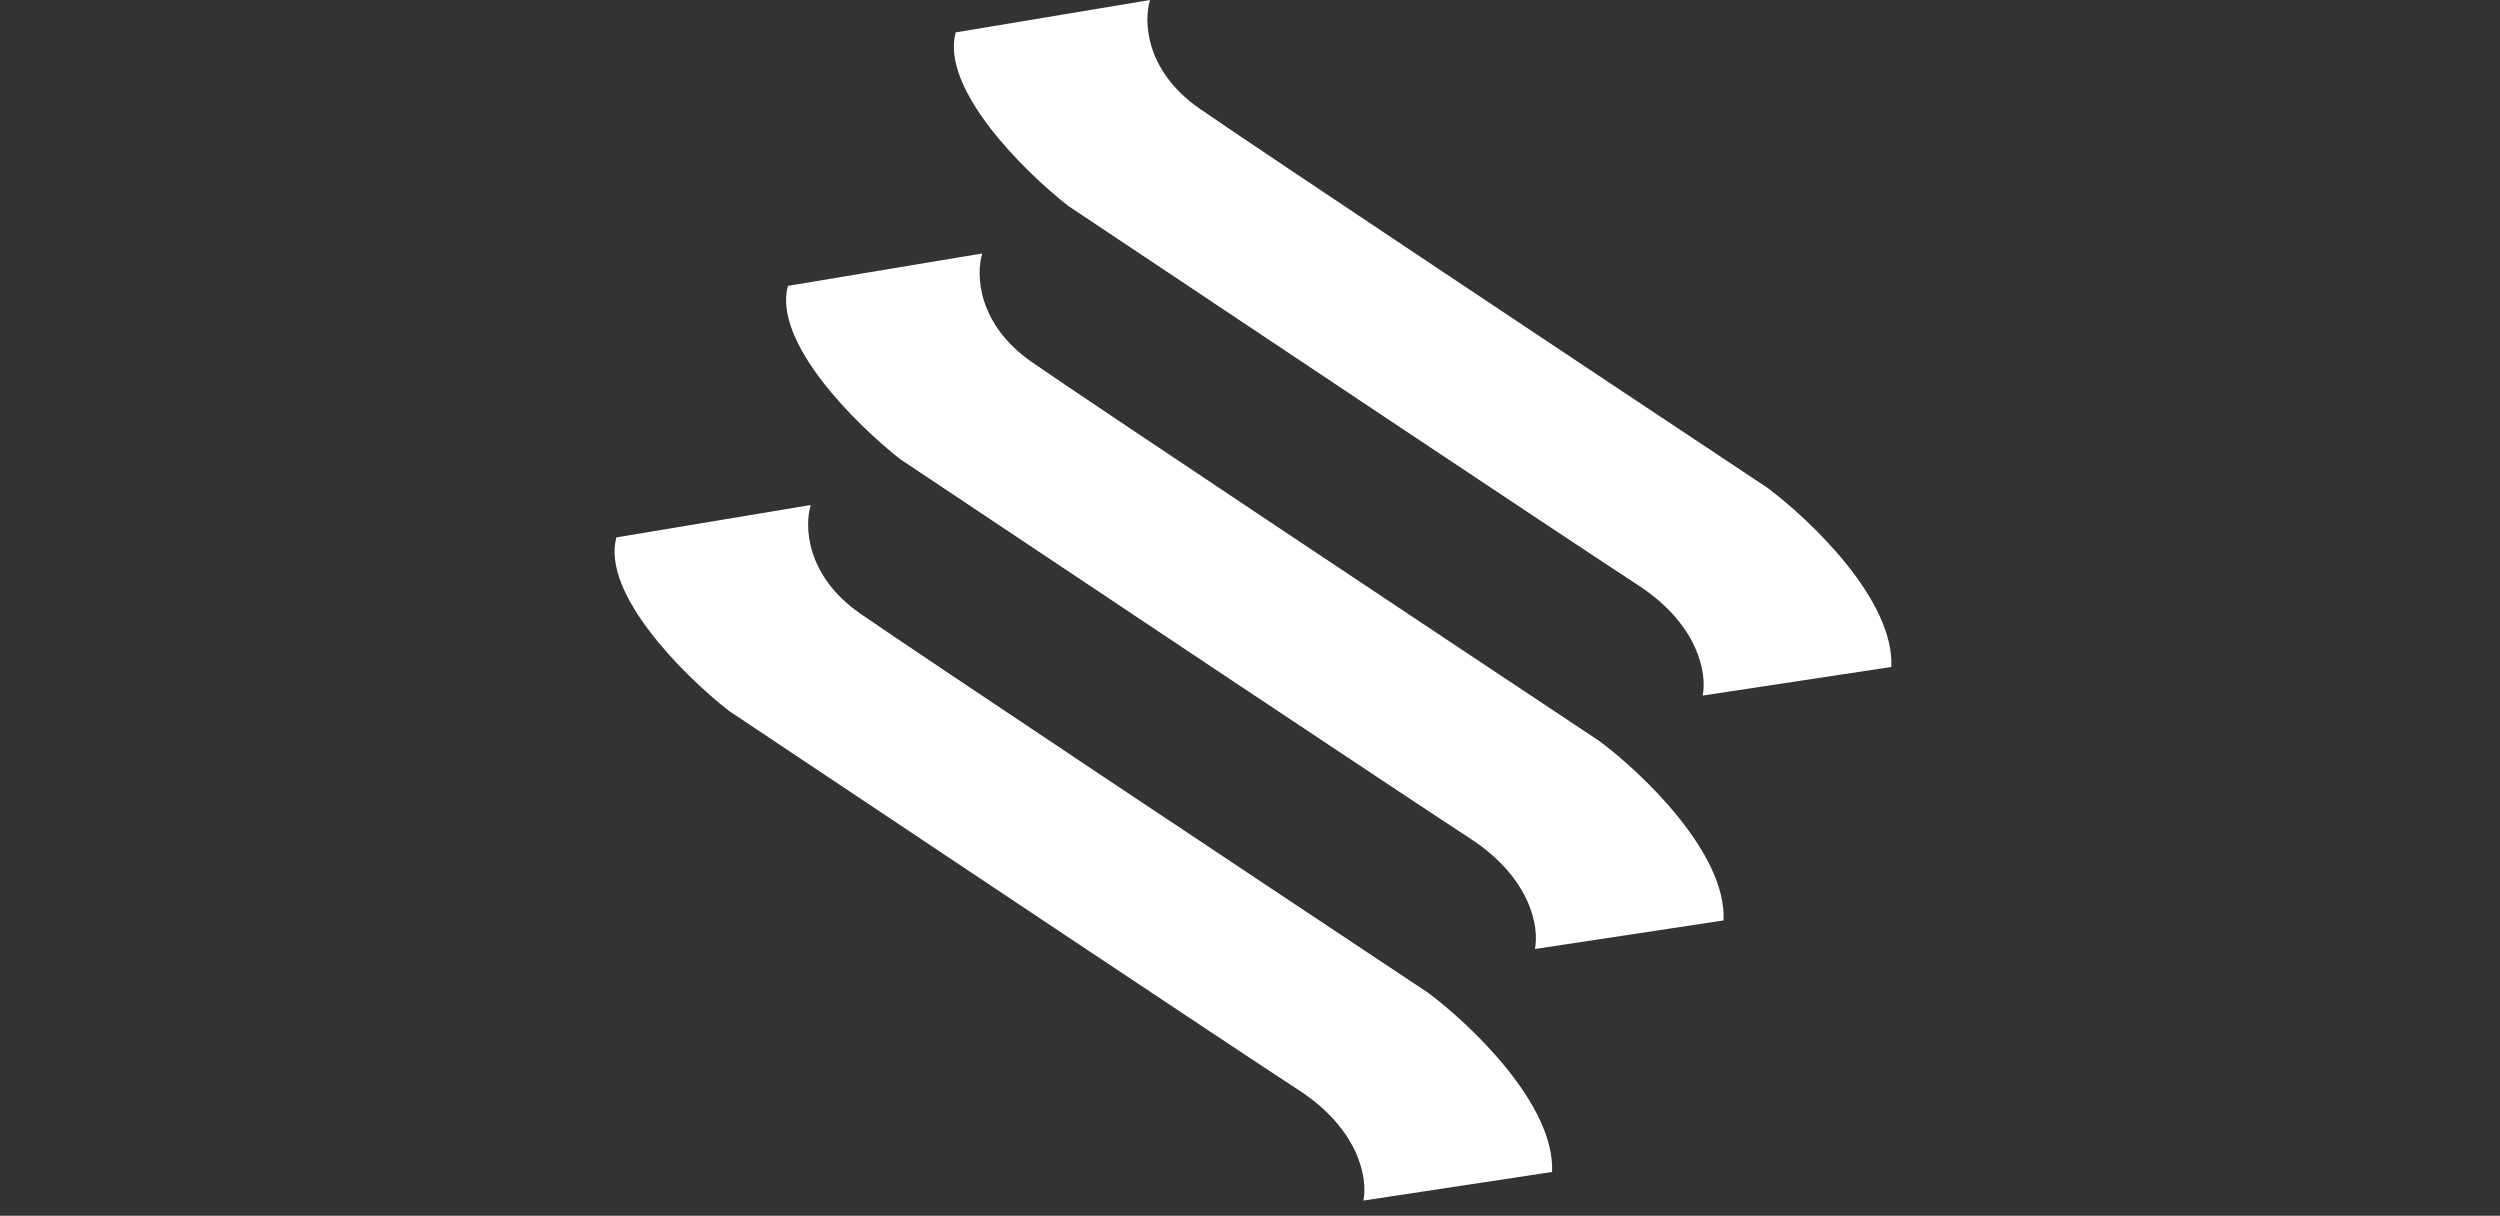
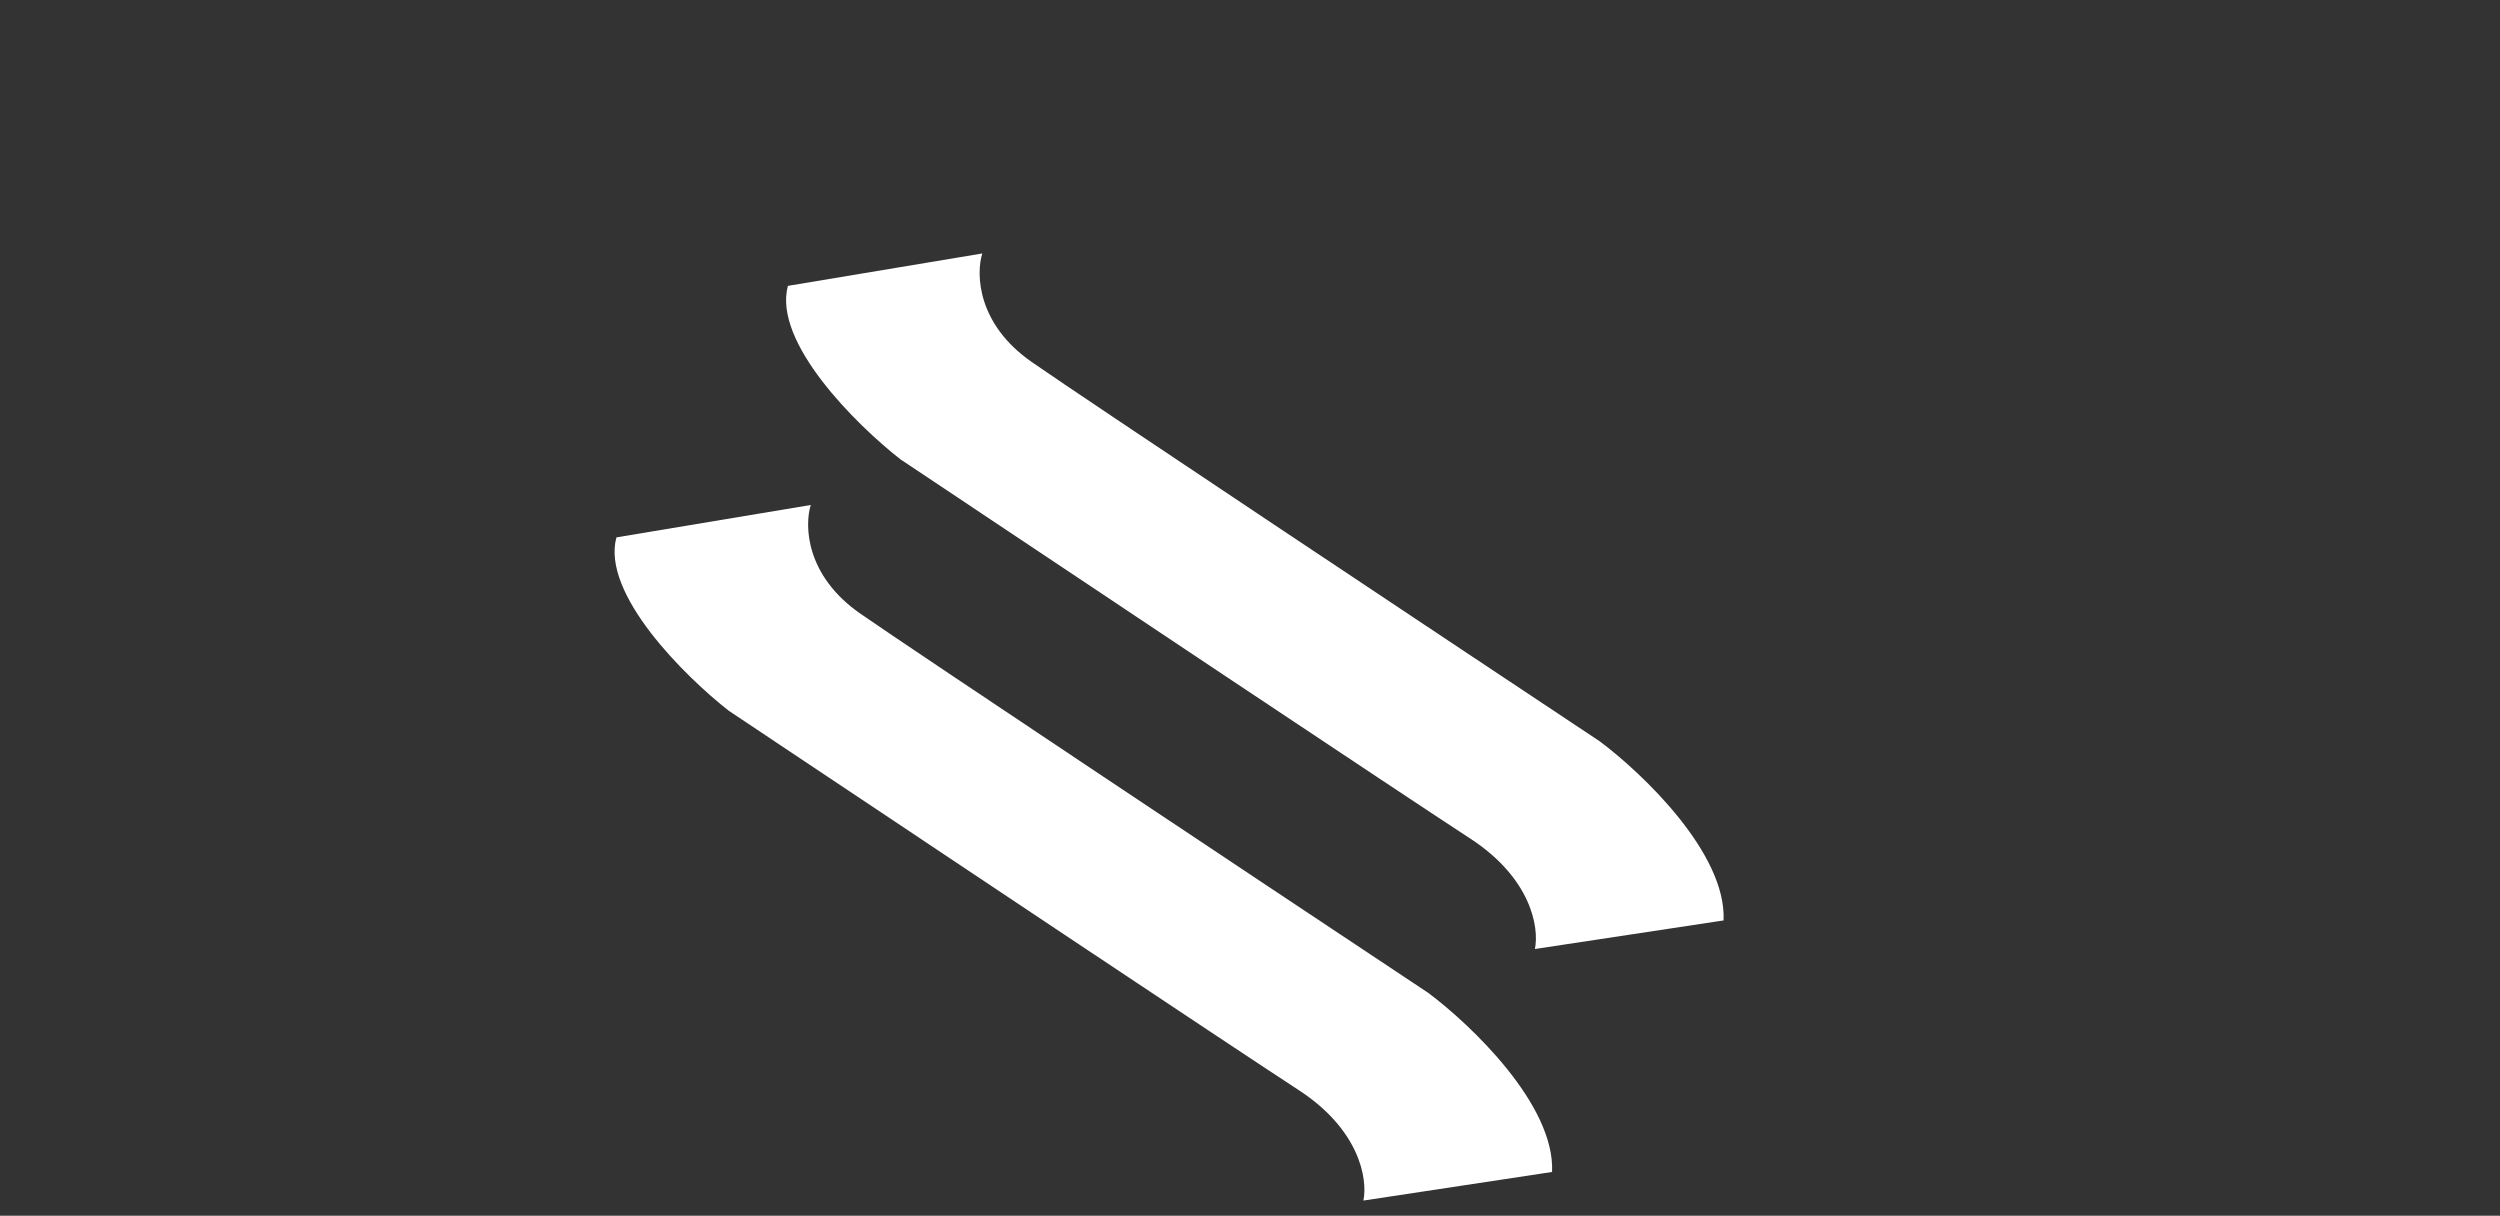
<svg xmlns="http://www.w3.org/2000/svg" width="146" height="71" viewBox="0 0 146 71" fill="none">
  <rect x="0" y="0" width="146" height="71" fill="#333333" stroke="none" />
-   <path d="M70.056 6.343C66.851 4.118 66.792 1.187 67.163 0L55.811 1.892C54.921 5.186 59.818 10.016 62.377 12.019C71.985 18.437 92.091 31.851 95.653 34.166C99.214 36.48 99.696 39.359 99.436 40.62L110.454 38.951C110.632 35.034 105.706 30.345 103.22 28.49C93.501 22.035 73.261 8.569 70.056 6.343Z" fill="white" />
  <path d="M60.259 21.145C57.054 18.919 56.994 15.989 57.365 14.802L46.014 16.694C45.123 19.988 50.02 24.818 52.58 26.821C62.188 33.239 82.294 46.653 85.855 48.967C89.416 51.282 89.899 54.161 89.639 55.422L100.656 53.753C100.835 49.835 95.908 45.147 93.423 43.292C83.704 36.837 63.464 23.371 60.259 21.145Z" fill="white" />
  <path d="M50.243 35.836C47.038 33.61 46.978 30.679 47.349 29.492L35.998 31.384C35.108 34.678 40.004 39.508 42.564 41.511C52.172 47.929 72.278 61.343 75.839 63.658C79.4 65.973 79.883 68.851 79.623 70.113L90.641 68.443C90.819 64.526 85.892 59.837 83.407 57.982C73.688 51.527 53.448 38.061 50.243 35.836Z" fill="white" />
</svg>